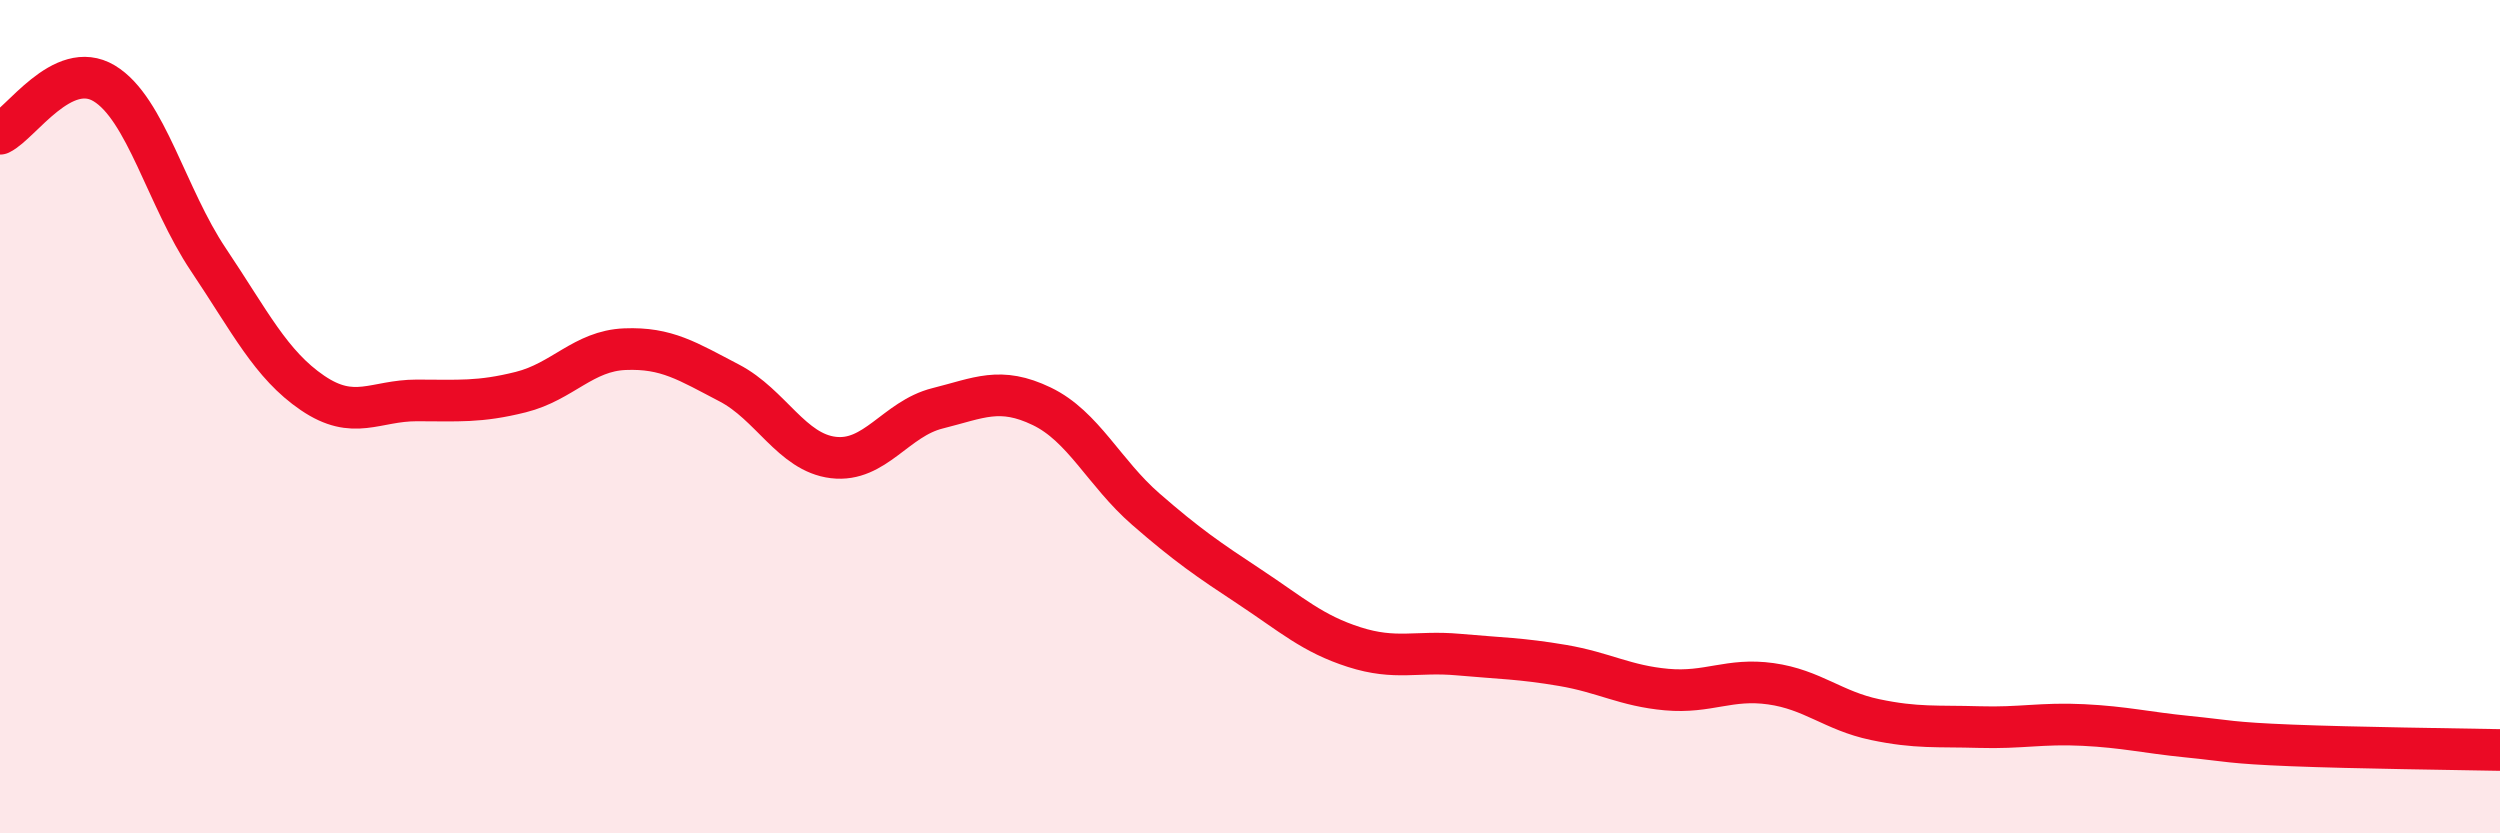
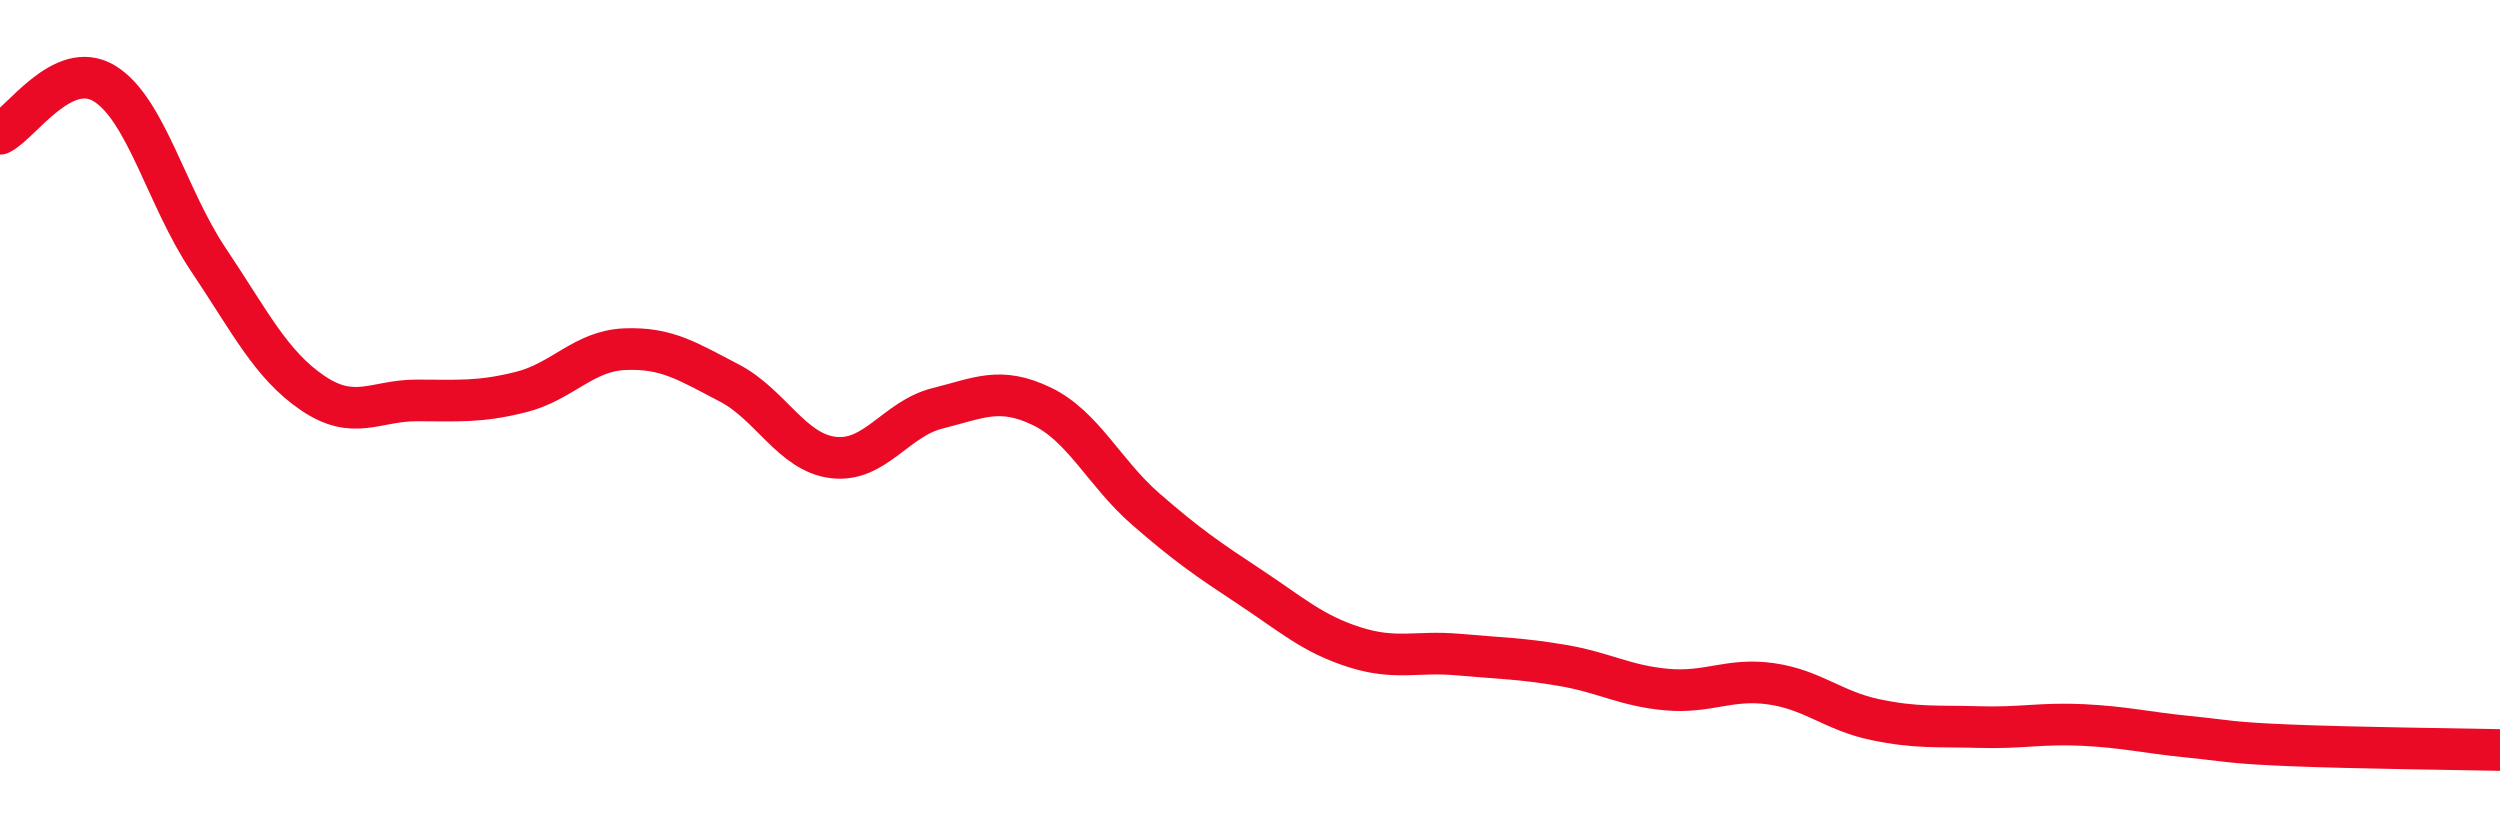
<svg xmlns="http://www.w3.org/2000/svg" width="60" height="20" viewBox="0 0 60 20">
-   <path d="M 0,3.21 C 0.5,2.97 1.5,1.4 2.5,2 C 3.5,2.6 4,4.74 5,6.23 C 6,7.72 6.5,8.75 7.5,9.43 C 8.5,10.11 9,9.61 10,9.61 C 11,9.61 11.5,9.66 12.5,9.41 C 13.5,9.16 14,8.42 15,8.38 C 16,8.34 16.5,8.67 17.5,9.19 C 18.5,9.71 19,10.86 20,10.98 C 21,11.1 21.5,10.05 22.5,9.8 C 23.5,9.55 24,9.27 25,9.75 C 26,10.23 26.5,11.35 27.5,12.22 C 28.5,13.09 29,13.43 30,14.09 C 31,14.75 31.5,15.21 32.5,15.53 C 33.5,15.85 34,15.62 35,15.71 C 36,15.8 36.5,15.8 37.5,15.97 C 38.5,16.14 39,16.46 40,16.55 C 41,16.64 41.5,16.27 42.5,16.41 C 43.5,16.55 44,17.06 45,17.27 C 46,17.48 46.5,17.42 47.5,17.45 C 48.5,17.48 49,17.35 50,17.4 C 51,17.45 51.5,17.58 52.5,17.68 C 53.5,17.78 53.5,17.83 55,17.89 C 56.5,17.95 59,17.98 60,18L60 20L0 20Z" fill="#EB0A25" opacity="0.1" stroke-linecap="round" stroke-linejoin="round" />
  <path d="M 0,3.21 C 0.5,2.97 1.5,1.4 2.5,2 C 3.5,2.6 4,4.74 5,6.23 C 6,7.72 6.5,8.75 7.5,9.43 C 8.5,10.11 9,9.61 10,9.61 C 11,9.61 11.5,9.66 12.5,9.41 C 13.5,9.16 14,8.42 15,8.38 C 16,8.34 16.5,8.67 17.5,9.19 C 18.5,9.71 19,10.86 20,10.98 C 21,11.1 21.5,10.05 22.5,9.8 C 23.5,9.55 24,9.27 25,9.75 C 26,10.23 26.5,11.35 27.5,12.22 C 28.5,13.09 29,13.43 30,14.09 C 31,14.75 31.5,15.21 32.5,15.53 C 33.5,15.85 34,15.62 35,15.71 C 36,15.8 36.5,15.8 37.5,15.97 C 38.5,16.14 39,16.46 40,16.55 C 41,16.64 41.5,16.27 42.5,16.41 C 43.5,16.55 44,17.06 45,17.27 C 46,17.48 46.5,17.42 47.5,17.45 C 48.5,17.48 49,17.35 50,17.4 C 51,17.45 51.5,17.58 52.5,17.68 C 53.5,17.78 53.5,17.83 55,17.89 C 56.5,17.95 59,17.98 60,18" stroke="#EB0A25" stroke-width="1" fill="none" stroke-linecap="round" stroke-linejoin="round" />
</svg>